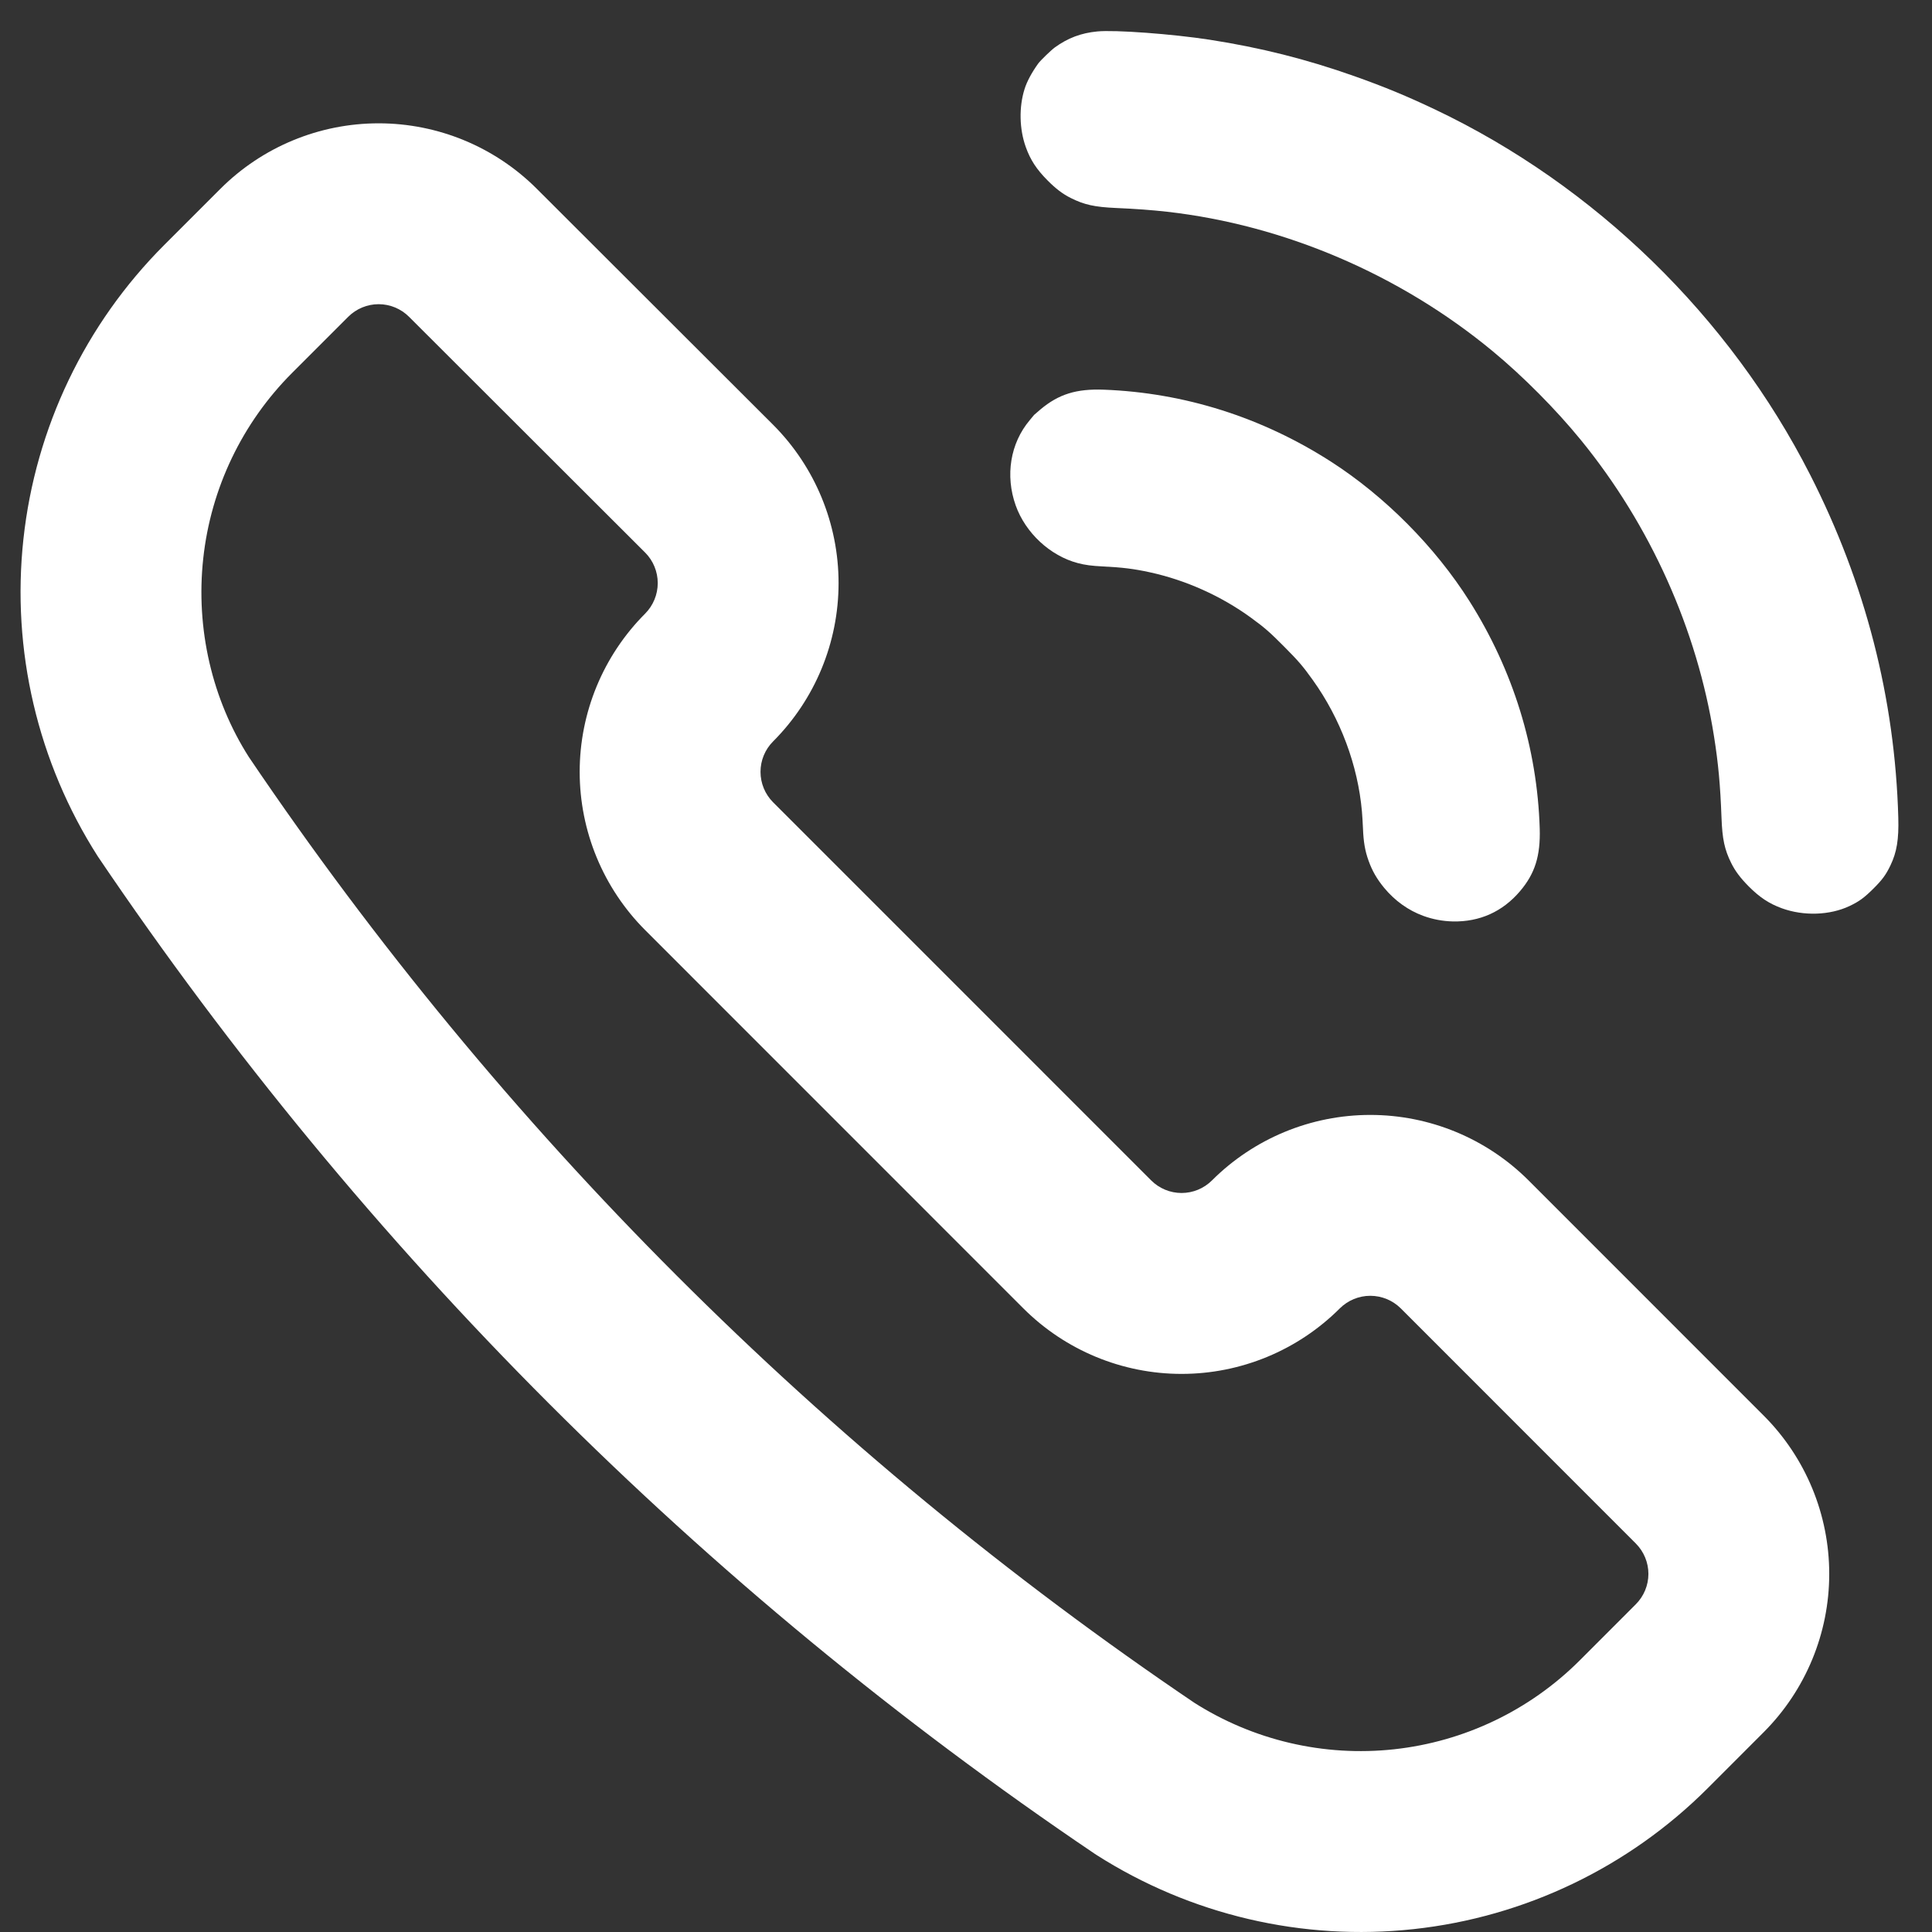
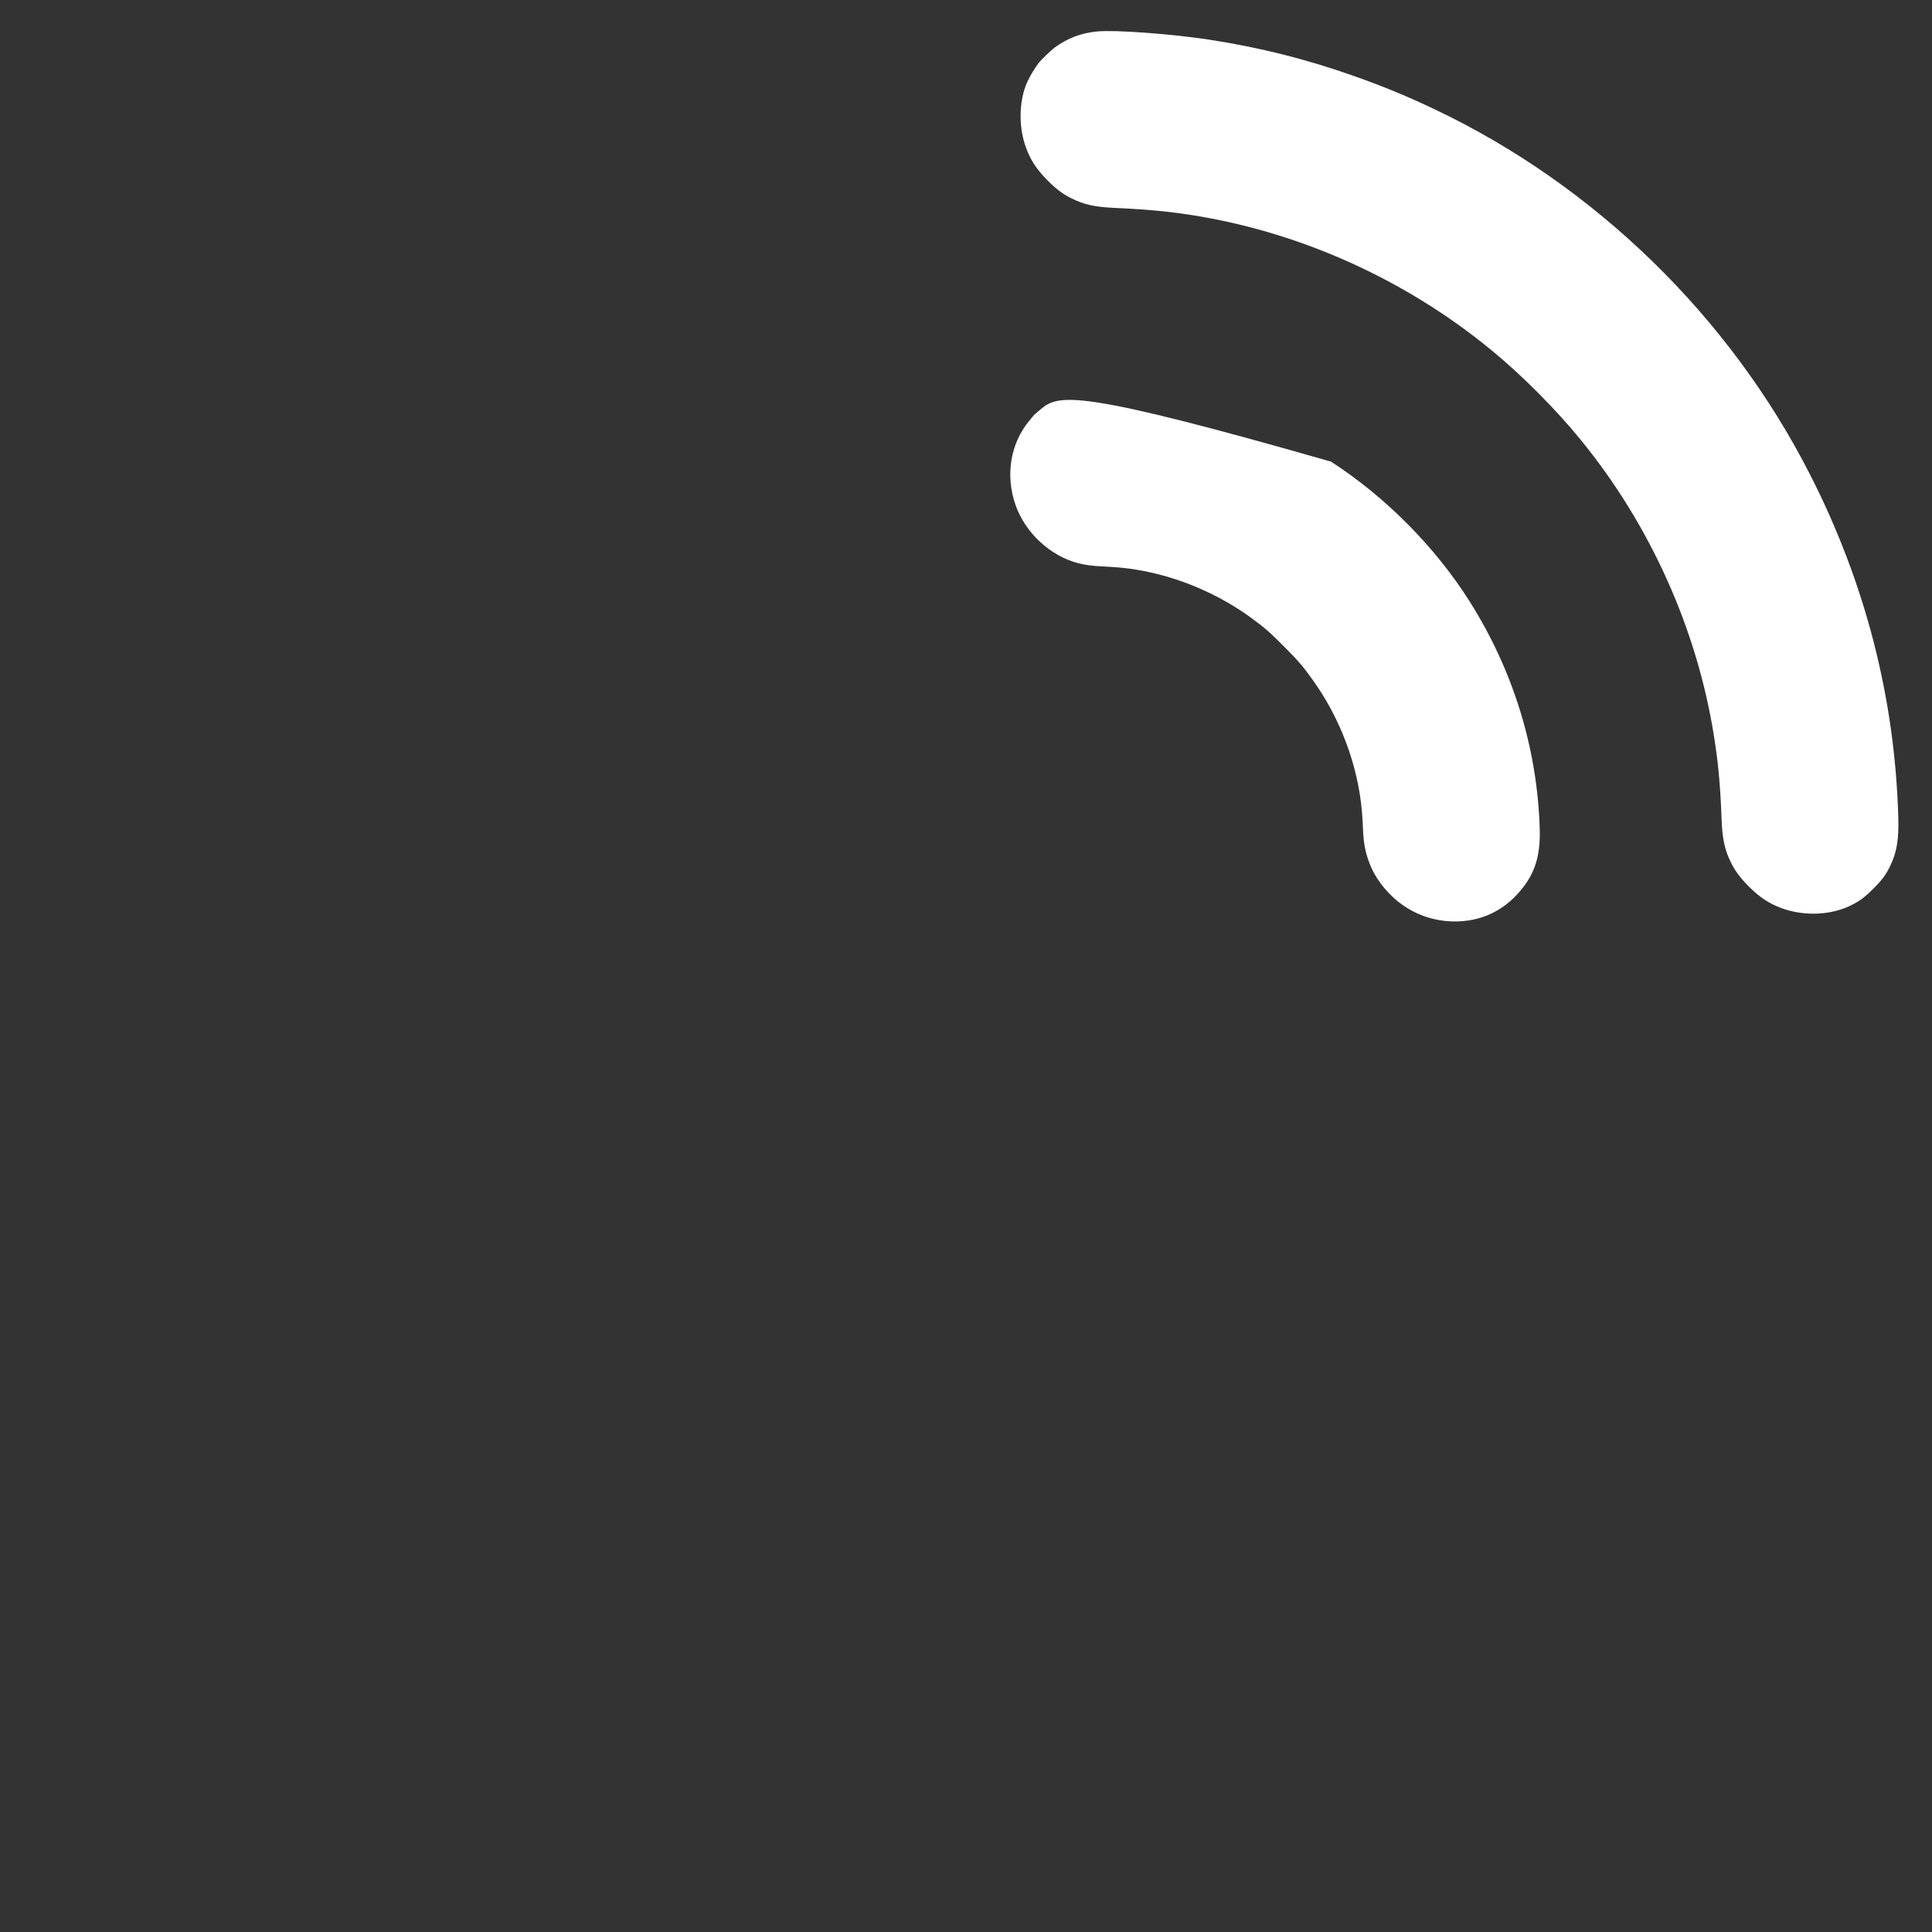
<svg xmlns="http://www.w3.org/2000/svg" width="47" height="47" viewBox="0 0 47 47" fill="none">
  <rect x="0" y="0" width="47" height="47" fill="#333333" stroke="none" />
-   <path d="M9.211 3C10.654 3 12.039 3.573 13.059 4.593L18.808 10.334C19.828 11.356 20.4 12.741 20.4 14.185C20.4 15.629 19.828 17.014 18.807 18.037C18.611 18.233 18.501 18.499 18.501 18.777C18.501 19.054 18.611 19.32 18.806 19.516L28.005 28.716C28.201 28.912 28.467 29.022 28.744 29.022C29.022 29.022 29.288 28.912 29.485 28.715C30.507 27.695 31.892 27.123 33.335 27.123C34.779 27.123 36.163 27.695 37.187 28.717L42.907 34.439C43.927 35.46 44.5 36.845 44.5 38.288C44.5 39.732 43.927 41.116 42.906 42.139L41.542 43.504C39.618 45.427 37.095 46.636 34.39 46.93C31.686 47.224 28.962 46.586 26.669 45.122L26.622 45.091C17.079 38.643 8.86 30.426 2.38 20.835C0.914 18.542 0.276 15.817 0.57 13.112C0.864 10.406 2.073 7.882 3.997 5.958L5.362 4.593C6.383 3.573 7.768 3 9.211 3ZM9.211 7.4C8.934 7.4 8.667 7.511 8.472 7.706L7.108 9.07C5.893 10.285 5.129 11.879 4.944 13.588C4.758 15.296 5.161 17.017 6.055 18.418C12.19 27.495 20.007 35.312 29.085 41.444L29.038 41.413C30.486 42.338 32.206 42.741 33.915 42.555C35.623 42.369 37.217 41.606 38.432 40.391L39.794 39.028C39.99 38.832 40.101 38.566 40.101 38.288C40.101 38.011 39.99 37.745 39.795 37.549L34.078 31.83C33.881 31.634 33.614 31.523 33.335 31.523C33.057 31.523 32.79 31.634 32.593 31.83C31.572 32.85 30.188 33.423 28.744 33.423C27.301 33.423 25.917 32.85 24.895 31.829L15.694 22.626C14.675 21.605 14.102 20.22 14.102 18.777C14.102 17.333 14.675 15.949 15.694 14.928C15.89 14.731 16.001 14.463 16.001 14.185C16.001 13.906 15.89 13.639 15.697 13.445L9.951 7.707C9.755 7.511 9.488 7.4 9.211 7.4Z" fill="white" />
-   <path fill-rule="evenodd" clip-rule="evenodd" d="M25.257 1.545C25.101 1.762 24.982 1.982 24.925 2.165C24.786 2.605 24.797 3.139 24.955 3.579C25.066 3.889 25.217 4.121 25.483 4.388C25.682 4.589 25.85 4.717 26.045 4.815C26.372 4.98 26.628 5.037 27.154 5.06C27.622 5.08 28.028 5.11 28.39 5.151C31.245 5.474 34.057 6.678 36.312 8.543C37.054 9.157 37.849 9.958 38.458 10.704C40.148 12.775 41.287 15.312 41.698 17.92C41.802 18.578 41.85 19.099 41.879 19.886C41.898 20.412 41.953 20.669 42.116 20.996C42.213 21.192 42.34 21.36 42.539 21.561C42.805 21.829 43.036 21.982 43.345 22.095C43.877 22.289 44.514 22.268 44.994 22.041C45.226 21.931 45.348 21.842 45.568 21.624C45.788 21.406 45.878 21.284 45.989 21.053C46.143 20.733 46.195 20.42 46.18 19.89C46.099 16.988 45.381 14.192 44.037 11.552C42.079 7.703 38.803 4.514 34.908 2.662C34.218 2.335 33.684 2.114 32.952 1.854C31.781 1.439 30.663 1.158 29.425 0.966C28.515 0.826 27.125 0.723 26.694 0.765C26.299 0.803 25.979 0.924 25.661 1.154C25.568 1.222 25.312 1.47 25.257 1.545ZM25.047 10.226C24.578 10.784 24.45 11.568 24.709 12.296C24.947 12.964 25.547 13.521 26.218 13.698C26.4 13.746 26.554 13.766 26.833 13.78C27.304 13.803 27.585 13.838 27.967 13.921C28.843 14.111 29.704 14.497 30.431 15.026C30.765 15.269 30.888 15.377 31.238 15.729C31.588 16.081 31.695 16.205 31.935 16.541C32.609 17.48 33.034 18.618 33.132 19.743C33.14 19.83 33.151 20.014 33.157 20.15C33.17 20.485 33.207 20.698 33.293 20.938C33.381 21.184 33.493 21.38 33.673 21.599C33.933 21.913 34.259 22.147 34.626 22.281C34.86 22.366 35.097 22.41 35.345 22.416C35.996 22.429 36.553 22.179 36.976 21.682C37.341 21.254 37.477 20.822 37.457 20.156C37.397 18.201 36.812 16.306 35.745 14.62C34.911 13.302 33.69 12.073 32.378 11.23C30.698 10.151 28.812 9.554 26.853 9.48C26.185 9.455 25.757 9.588 25.314 9.958C25.229 10.029 25.157 10.091 25.155 10.095C25.152 10.099 25.104 10.158 25.047 10.226Z" fill="white" />
+   <path fill-rule="evenodd" clip-rule="evenodd" d="M25.257 1.545C25.101 1.762 24.982 1.982 24.925 2.165C24.786 2.605 24.797 3.139 24.955 3.579C25.066 3.889 25.217 4.121 25.483 4.388C25.682 4.589 25.85 4.717 26.045 4.815C26.372 4.98 26.628 5.037 27.154 5.06C27.622 5.08 28.028 5.11 28.39 5.151C31.245 5.474 34.057 6.678 36.312 8.543C37.054 9.157 37.849 9.958 38.458 10.704C40.148 12.775 41.287 15.312 41.698 17.92C41.802 18.578 41.85 19.099 41.879 19.886C41.898 20.412 41.953 20.669 42.116 20.996C42.213 21.192 42.34 21.36 42.539 21.561C42.805 21.829 43.036 21.982 43.345 22.095C43.877 22.289 44.514 22.268 44.994 22.041C45.226 21.931 45.348 21.842 45.568 21.624C45.788 21.406 45.878 21.284 45.989 21.053C46.143 20.733 46.195 20.42 46.18 19.89C46.099 16.988 45.381 14.192 44.037 11.552C42.079 7.703 38.803 4.514 34.908 2.662C34.218 2.335 33.684 2.114 32.952 1.854C31.781 1.439 30.663 1.158 29.425 0.966C28.515 0.826 27.125 0.723 26.694 0.765C26.299 0.803 25.979 0.924 25.661 1.154C25.568 1.222 25.312 1.47 25.257 1.545ZM25.047 10.226C24.578 10.784 24.45 11.568 24.709 12.296C24.947 12.964 25.547 13.521 26.218 13.698C26.4 13.746 26.554 13.766 26.833 13.78C27.304 13.803 27.585 13.838 27.967 13.921C28.843 14.111 29.704 14.497 30.431 15.026C30.765 15.269 30.888 15.377 31.238 15.729C31.588 16.081 31.695 16.205 31.935 16.541C32.609 17.48 33.034 18.618 33.132 19.743C33.14 19.83 33.151 20.014 33.157 20.15C33.17 20.485 33.207 20.698 33.293 20.938C33.381 21.184 33.493 21.38 33.673 21.599C33.933 21.913 34.259 22.147 34.626 22.281C34.86 22.366 35.097 22.41 35.345 22.416C35.996 22.429 36.553 22.179 36.976 21.682C37.341 21.254 37.477 20.822 37.457 20.156C37.397 18.201 36.812 16.306 35.745 14.62C34.911 13.302 33.69 12.073 32.378 11.23C26.185 9.455 25.757 9.588 25.314 9.958C25.229 10.029 25.157 10.091 25.155 10.095C25.152 10.099 25.104 10.158 25.047 10.226Z" fill="white" />
</svg>